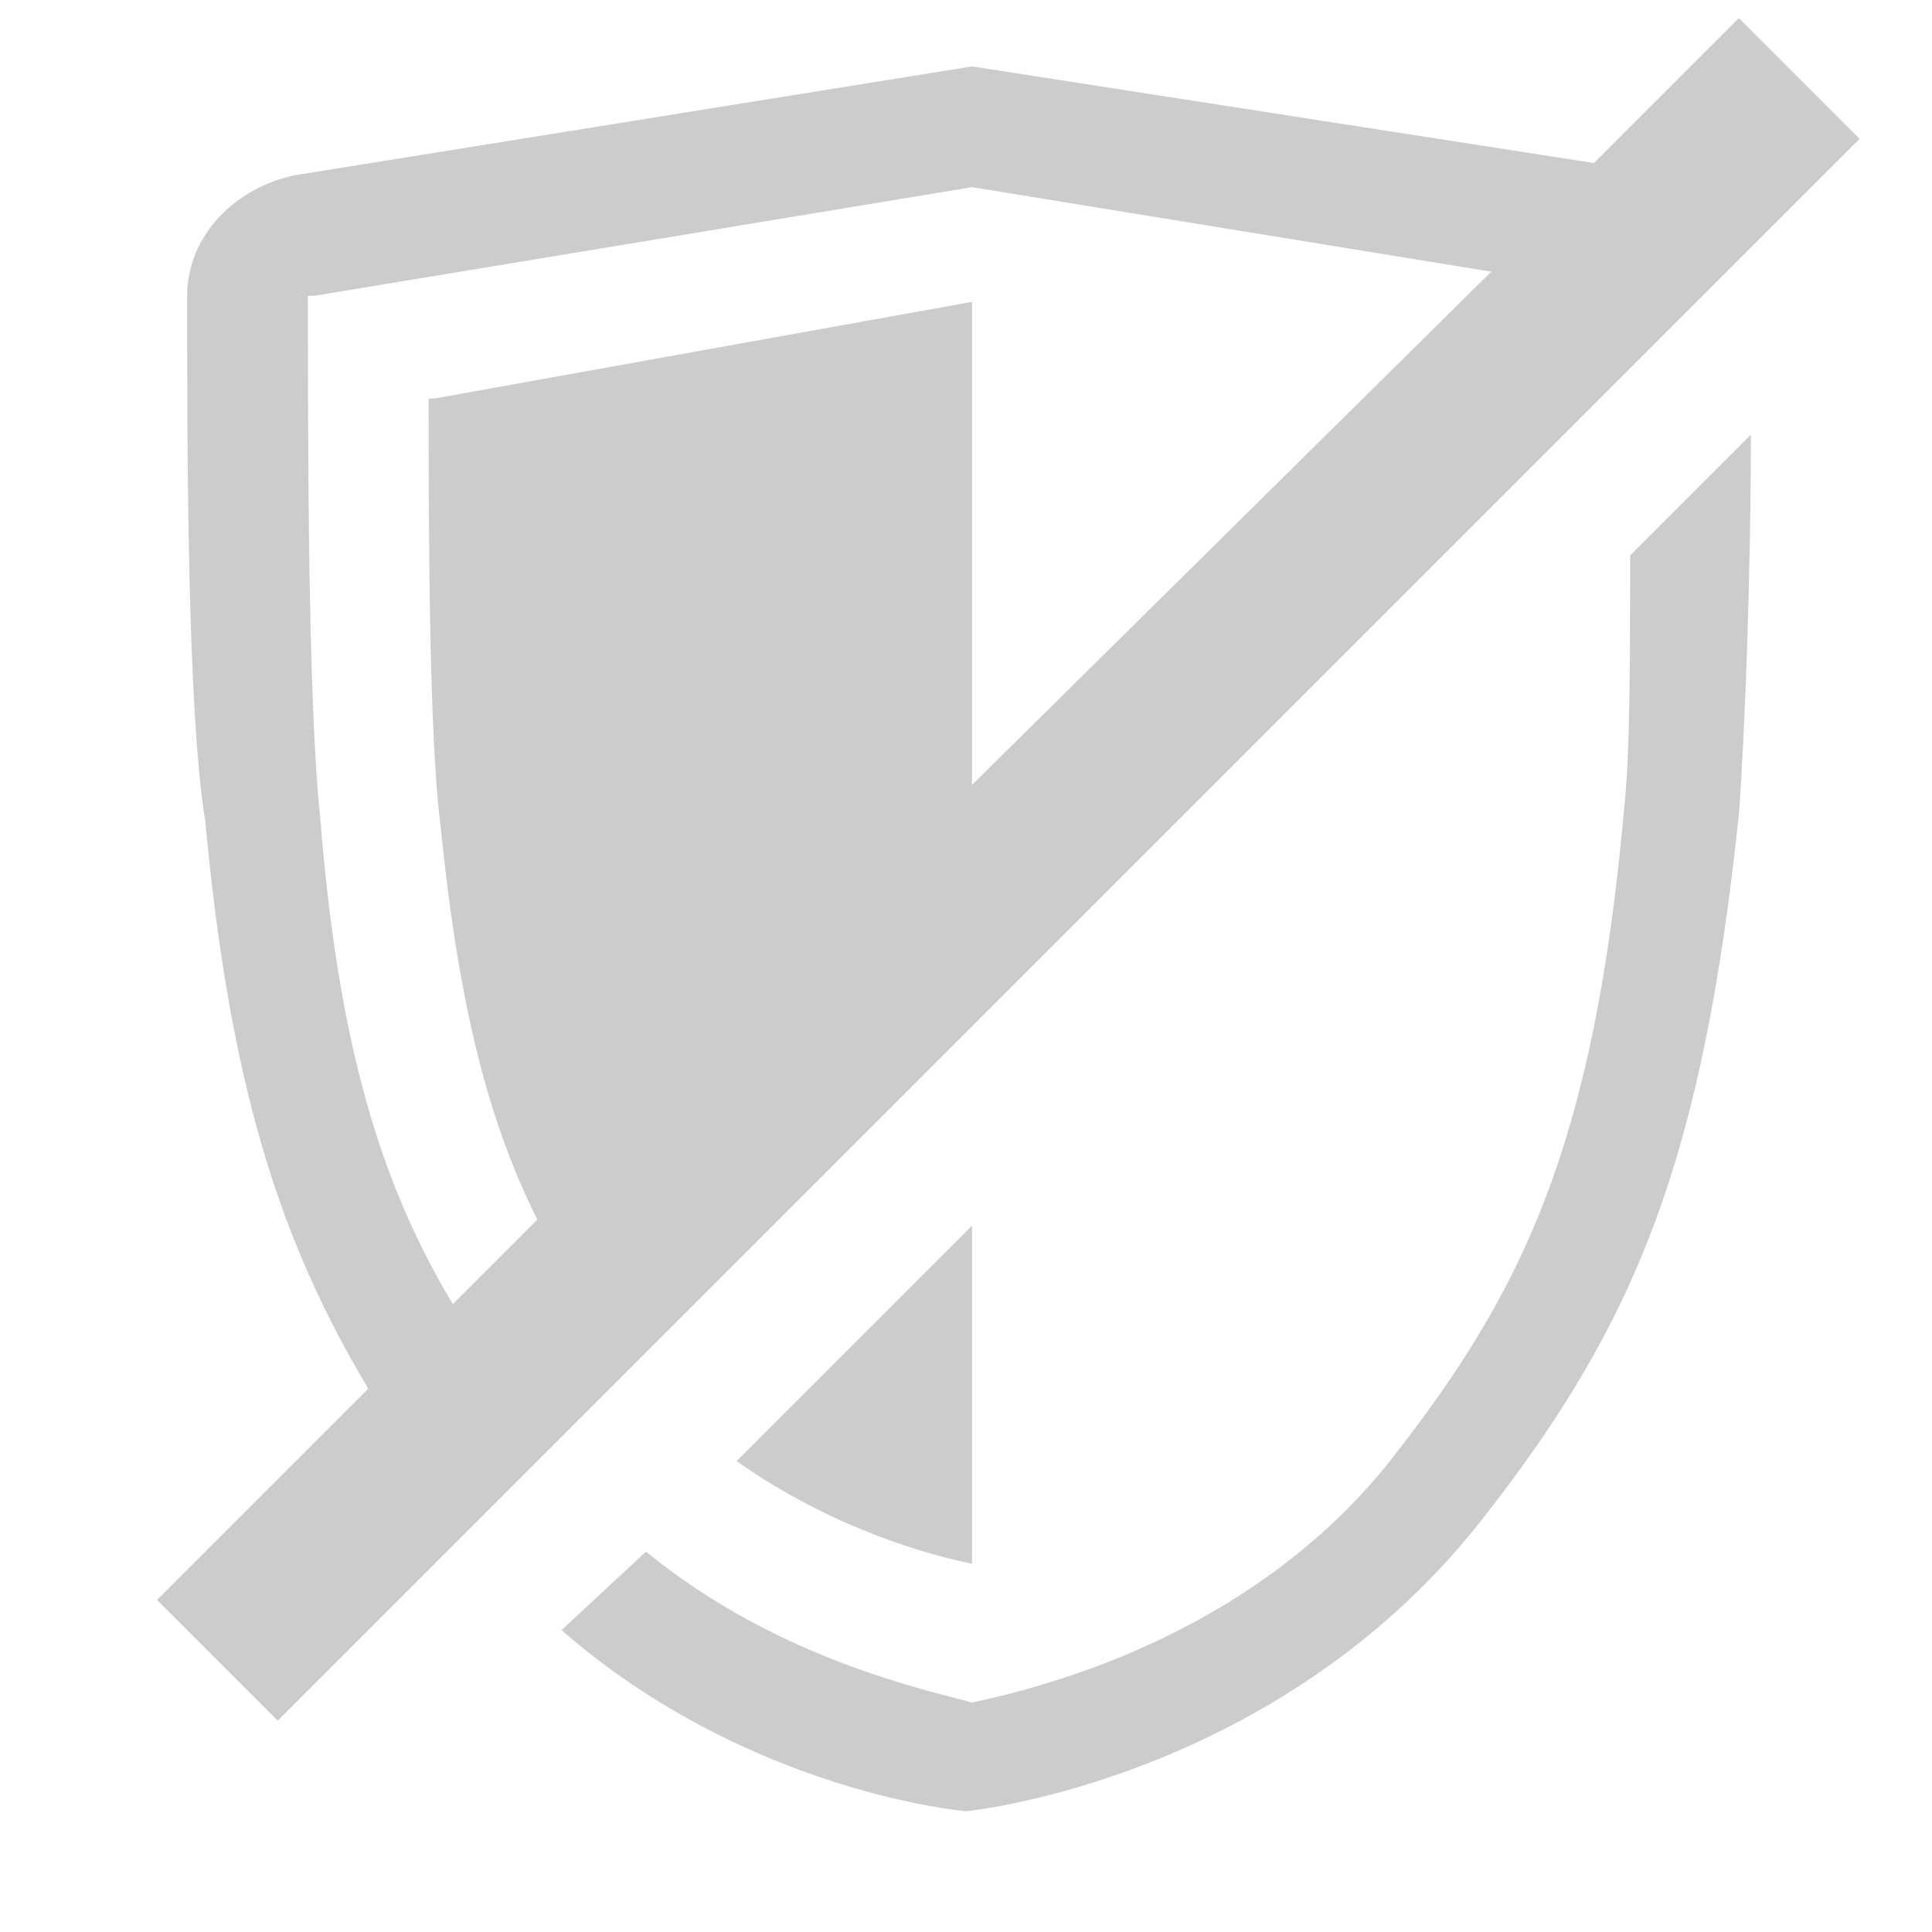
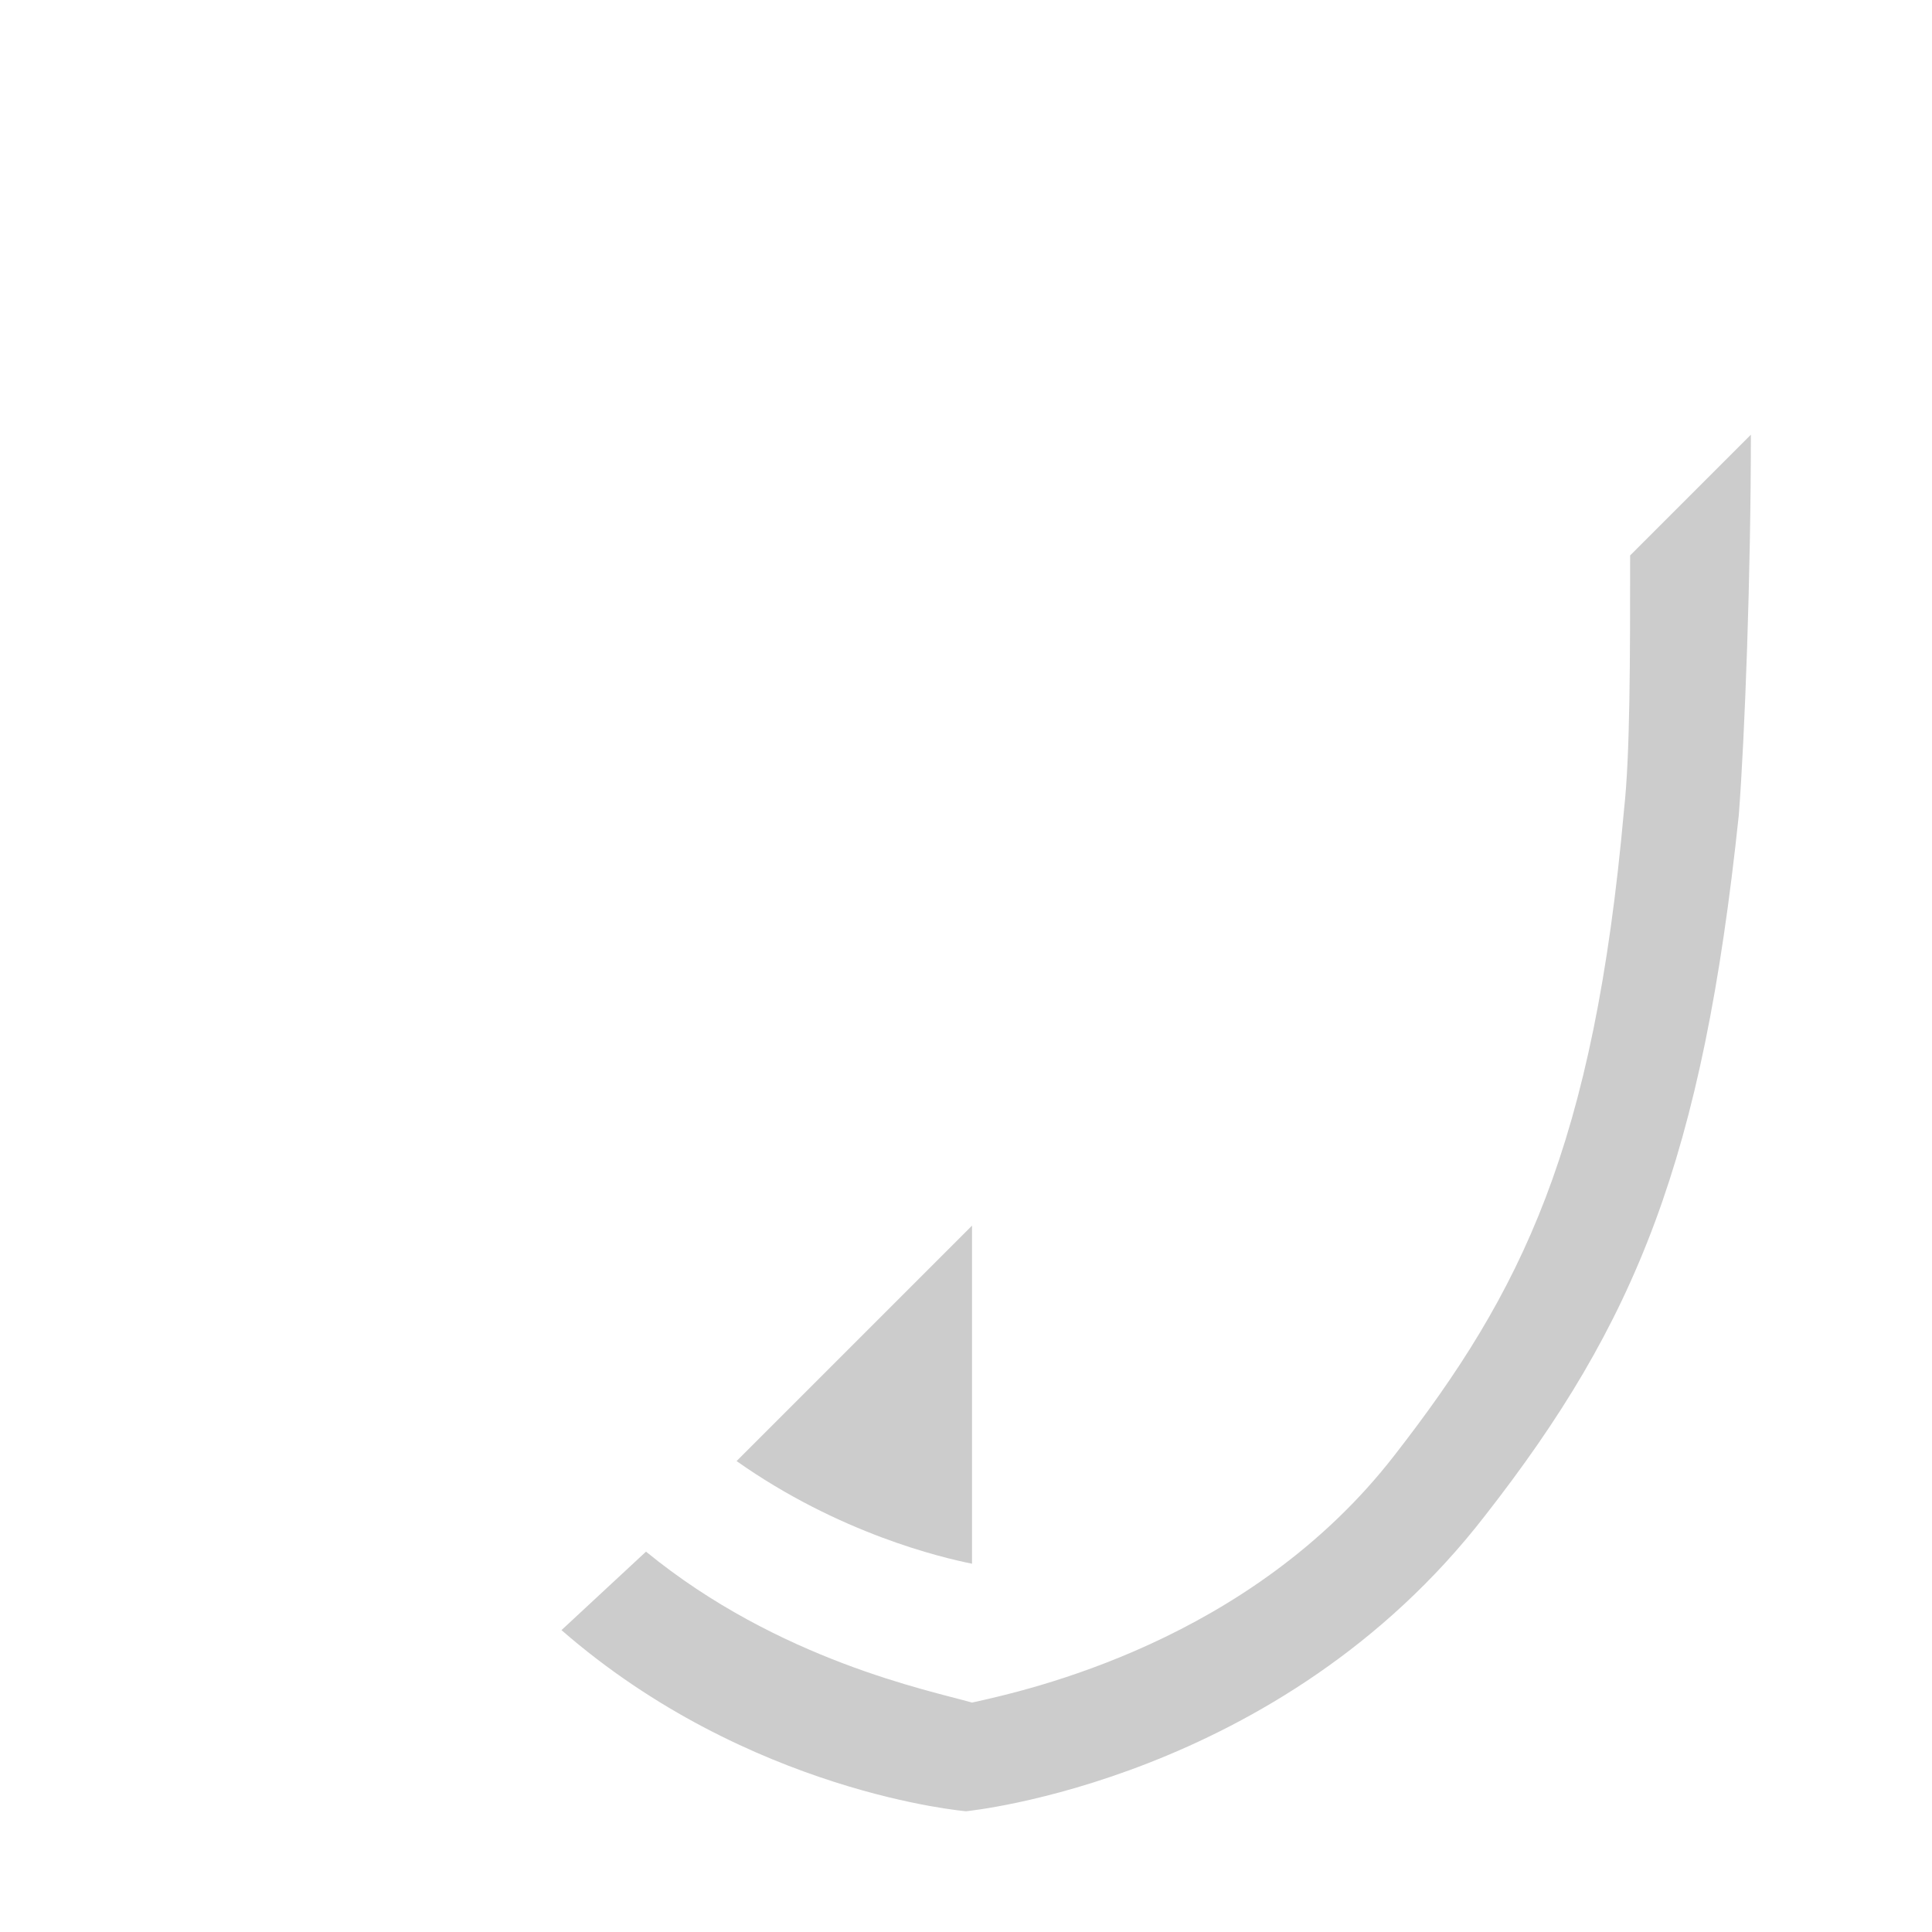
<svg xmlns="http://www.w3.org/2000/svg" viewBox="0 0 32 32">
  <g fill="#ccc">
-     <path d="M28.8,0.3l-2.4,2.4L16.1,1.1L4.9,2.9c-1,0.2-1.8,1-1.8,2c0,2.5,0,6.9,0.3,8.7c0.4,4.3,1.2,6.9,2.7,9.4l-3.5,3.5l2,2       L30.8,2.3L28.8,0.3z M5.3,13.5c-0.2-1.9-0.2-6.2-0.2-8.6c0,0,0,0,0.1,0l10.9-1.8l8.6,1.4L16.1,13V5L7.2,6.6c-0.1,0-0.1,0-0.1,0       c0,2,0,5.6,0.2,7.1c0.3,3,0.8,4.9,1.6,6.5l-1.4,1.4C6.3,19.6,5.6,17.3,5.3,13.5z" />
    <path d="M16.1,20.3l-3.9,3.9c1.7,1.2,3.4,1.6,3.9,1.7V20.3z" />
    <path d="M26.9,13.4c-0.5,5.6-1.7,8-3.8,10.7c-2.4,3.1-6.1,3.9-7,4.1c-0.7-0.2-3.2-0.7-5.4-2.5L9.3,27c3.1,2.7,6.7,3,6.7,3       s5.2-0.5,8.6-4.9c2.5-3.2,3.6-5.9,4.2-11.6c0.1-1.3,0.2-4,0.2-6.3l-2,2C27,10.9,27,12.5,26.9,13.4z" />
  </g>
</svg>